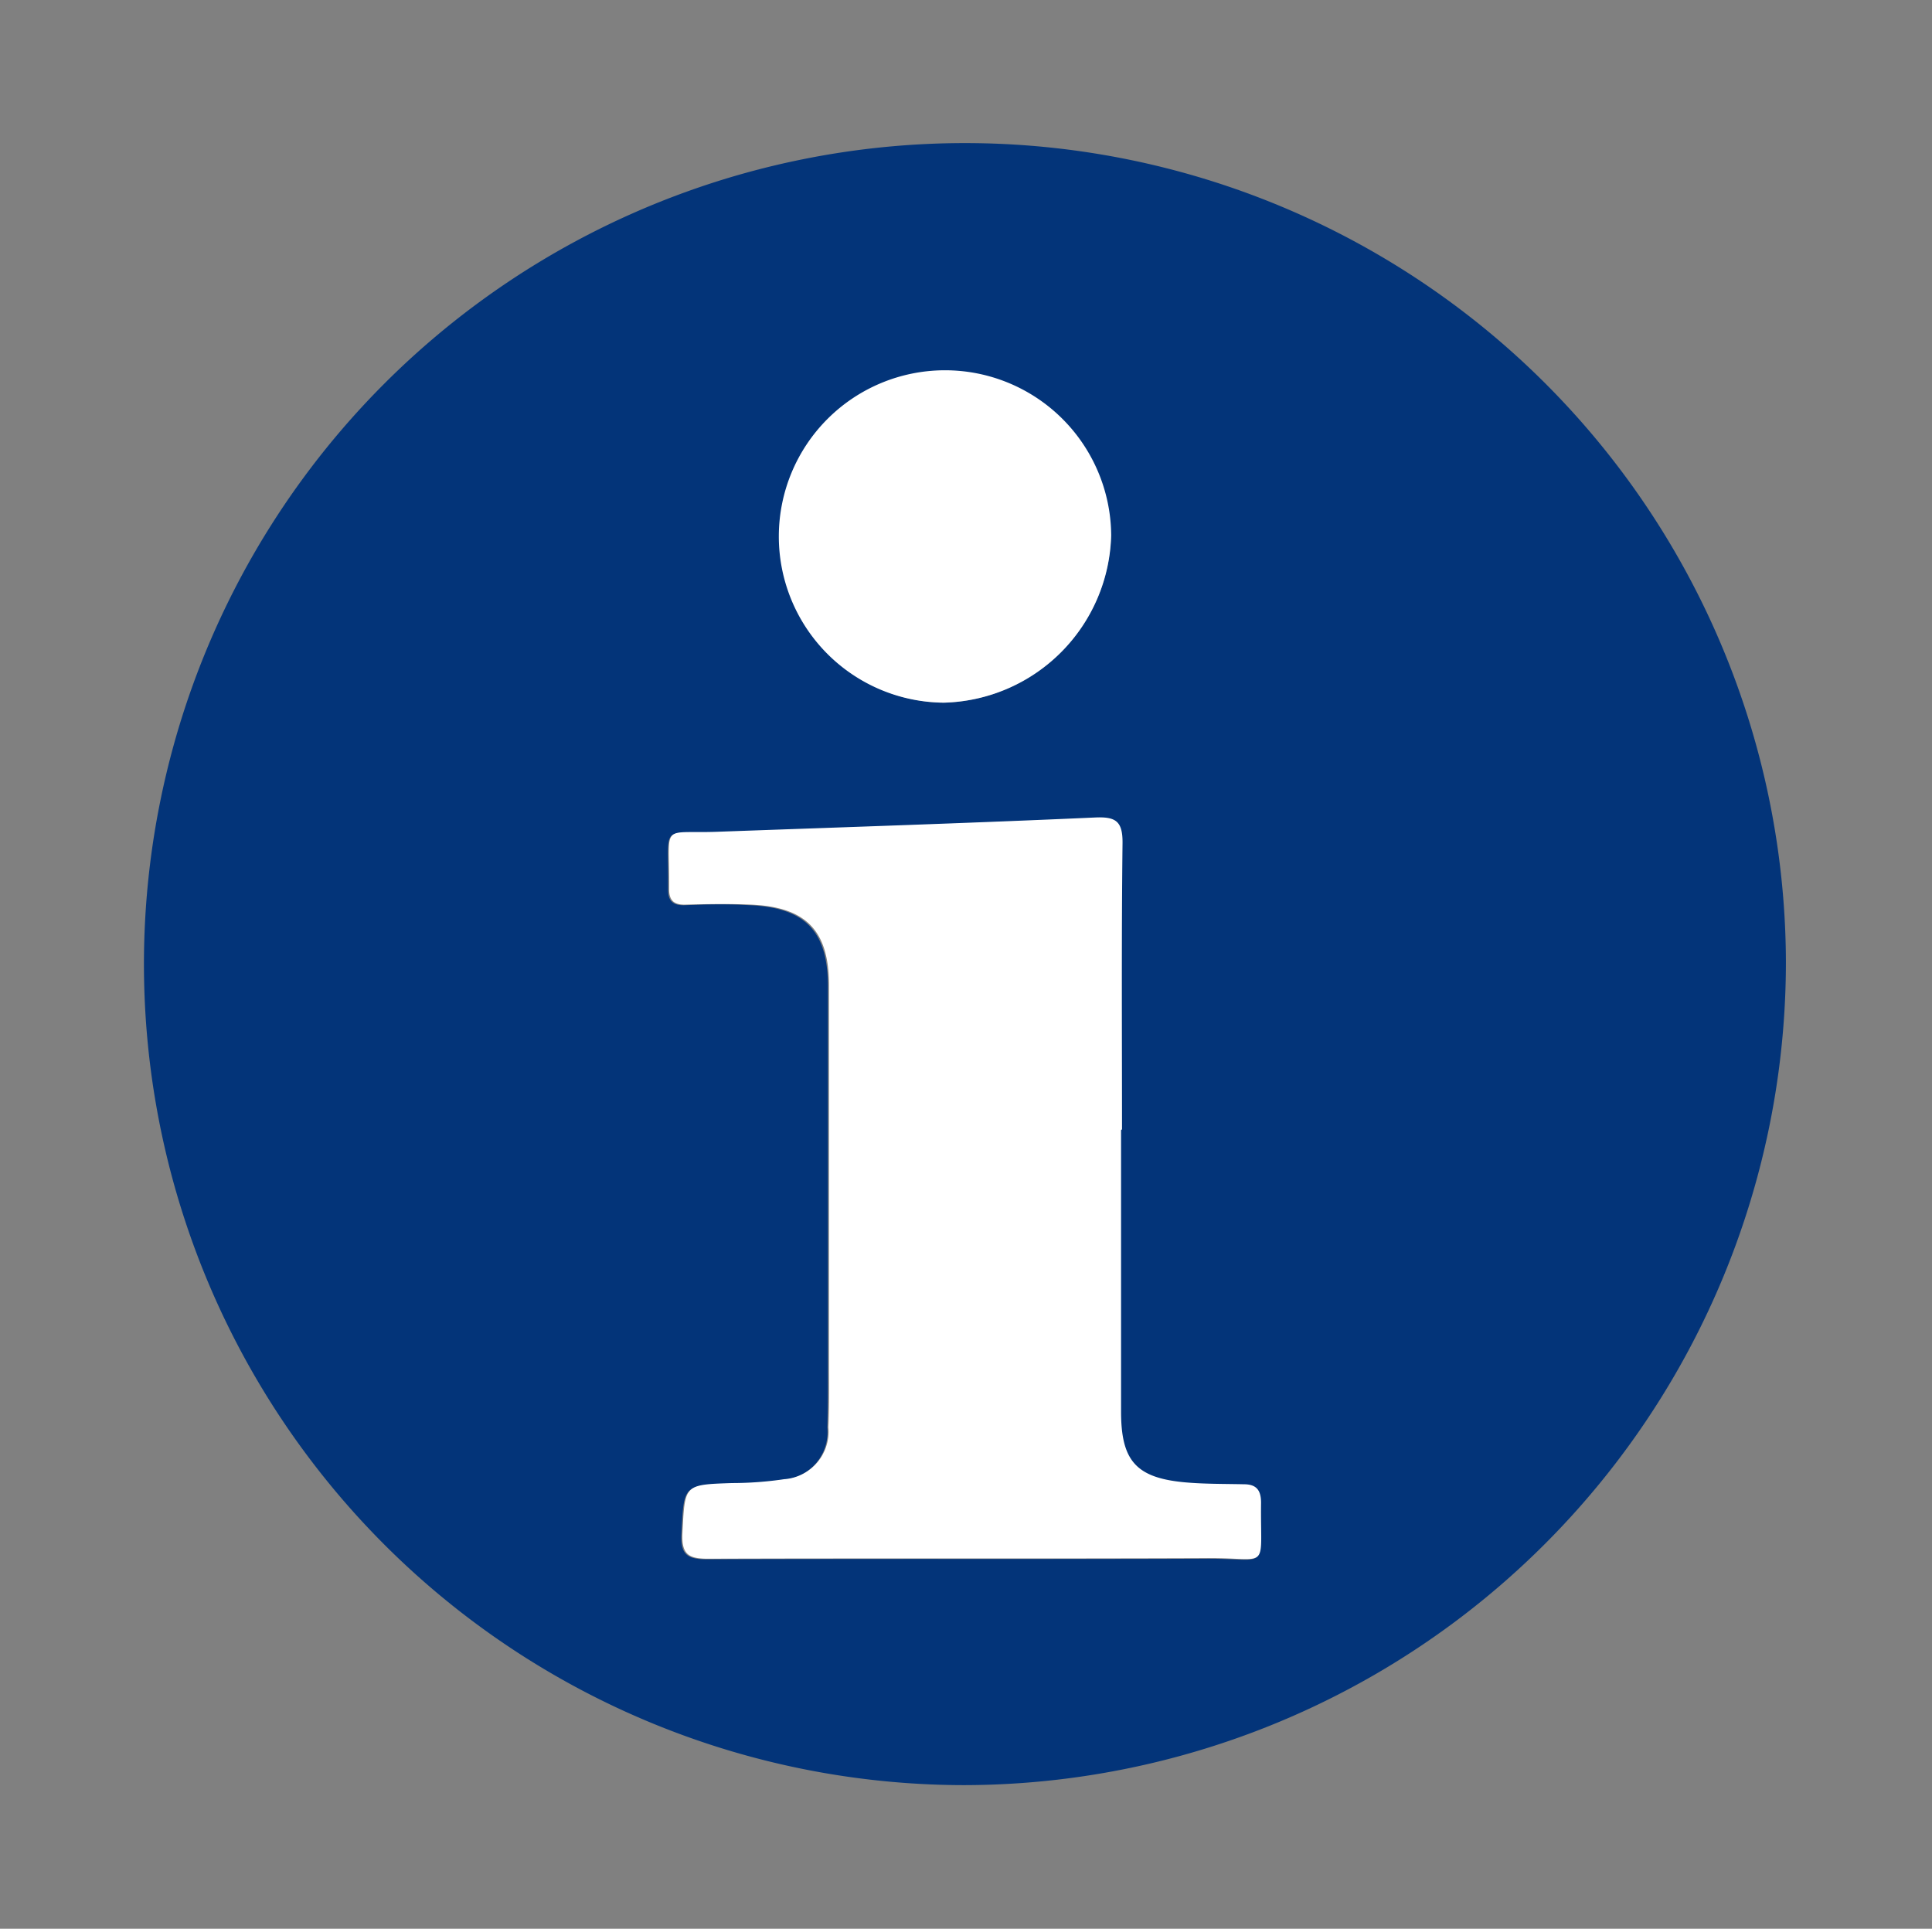
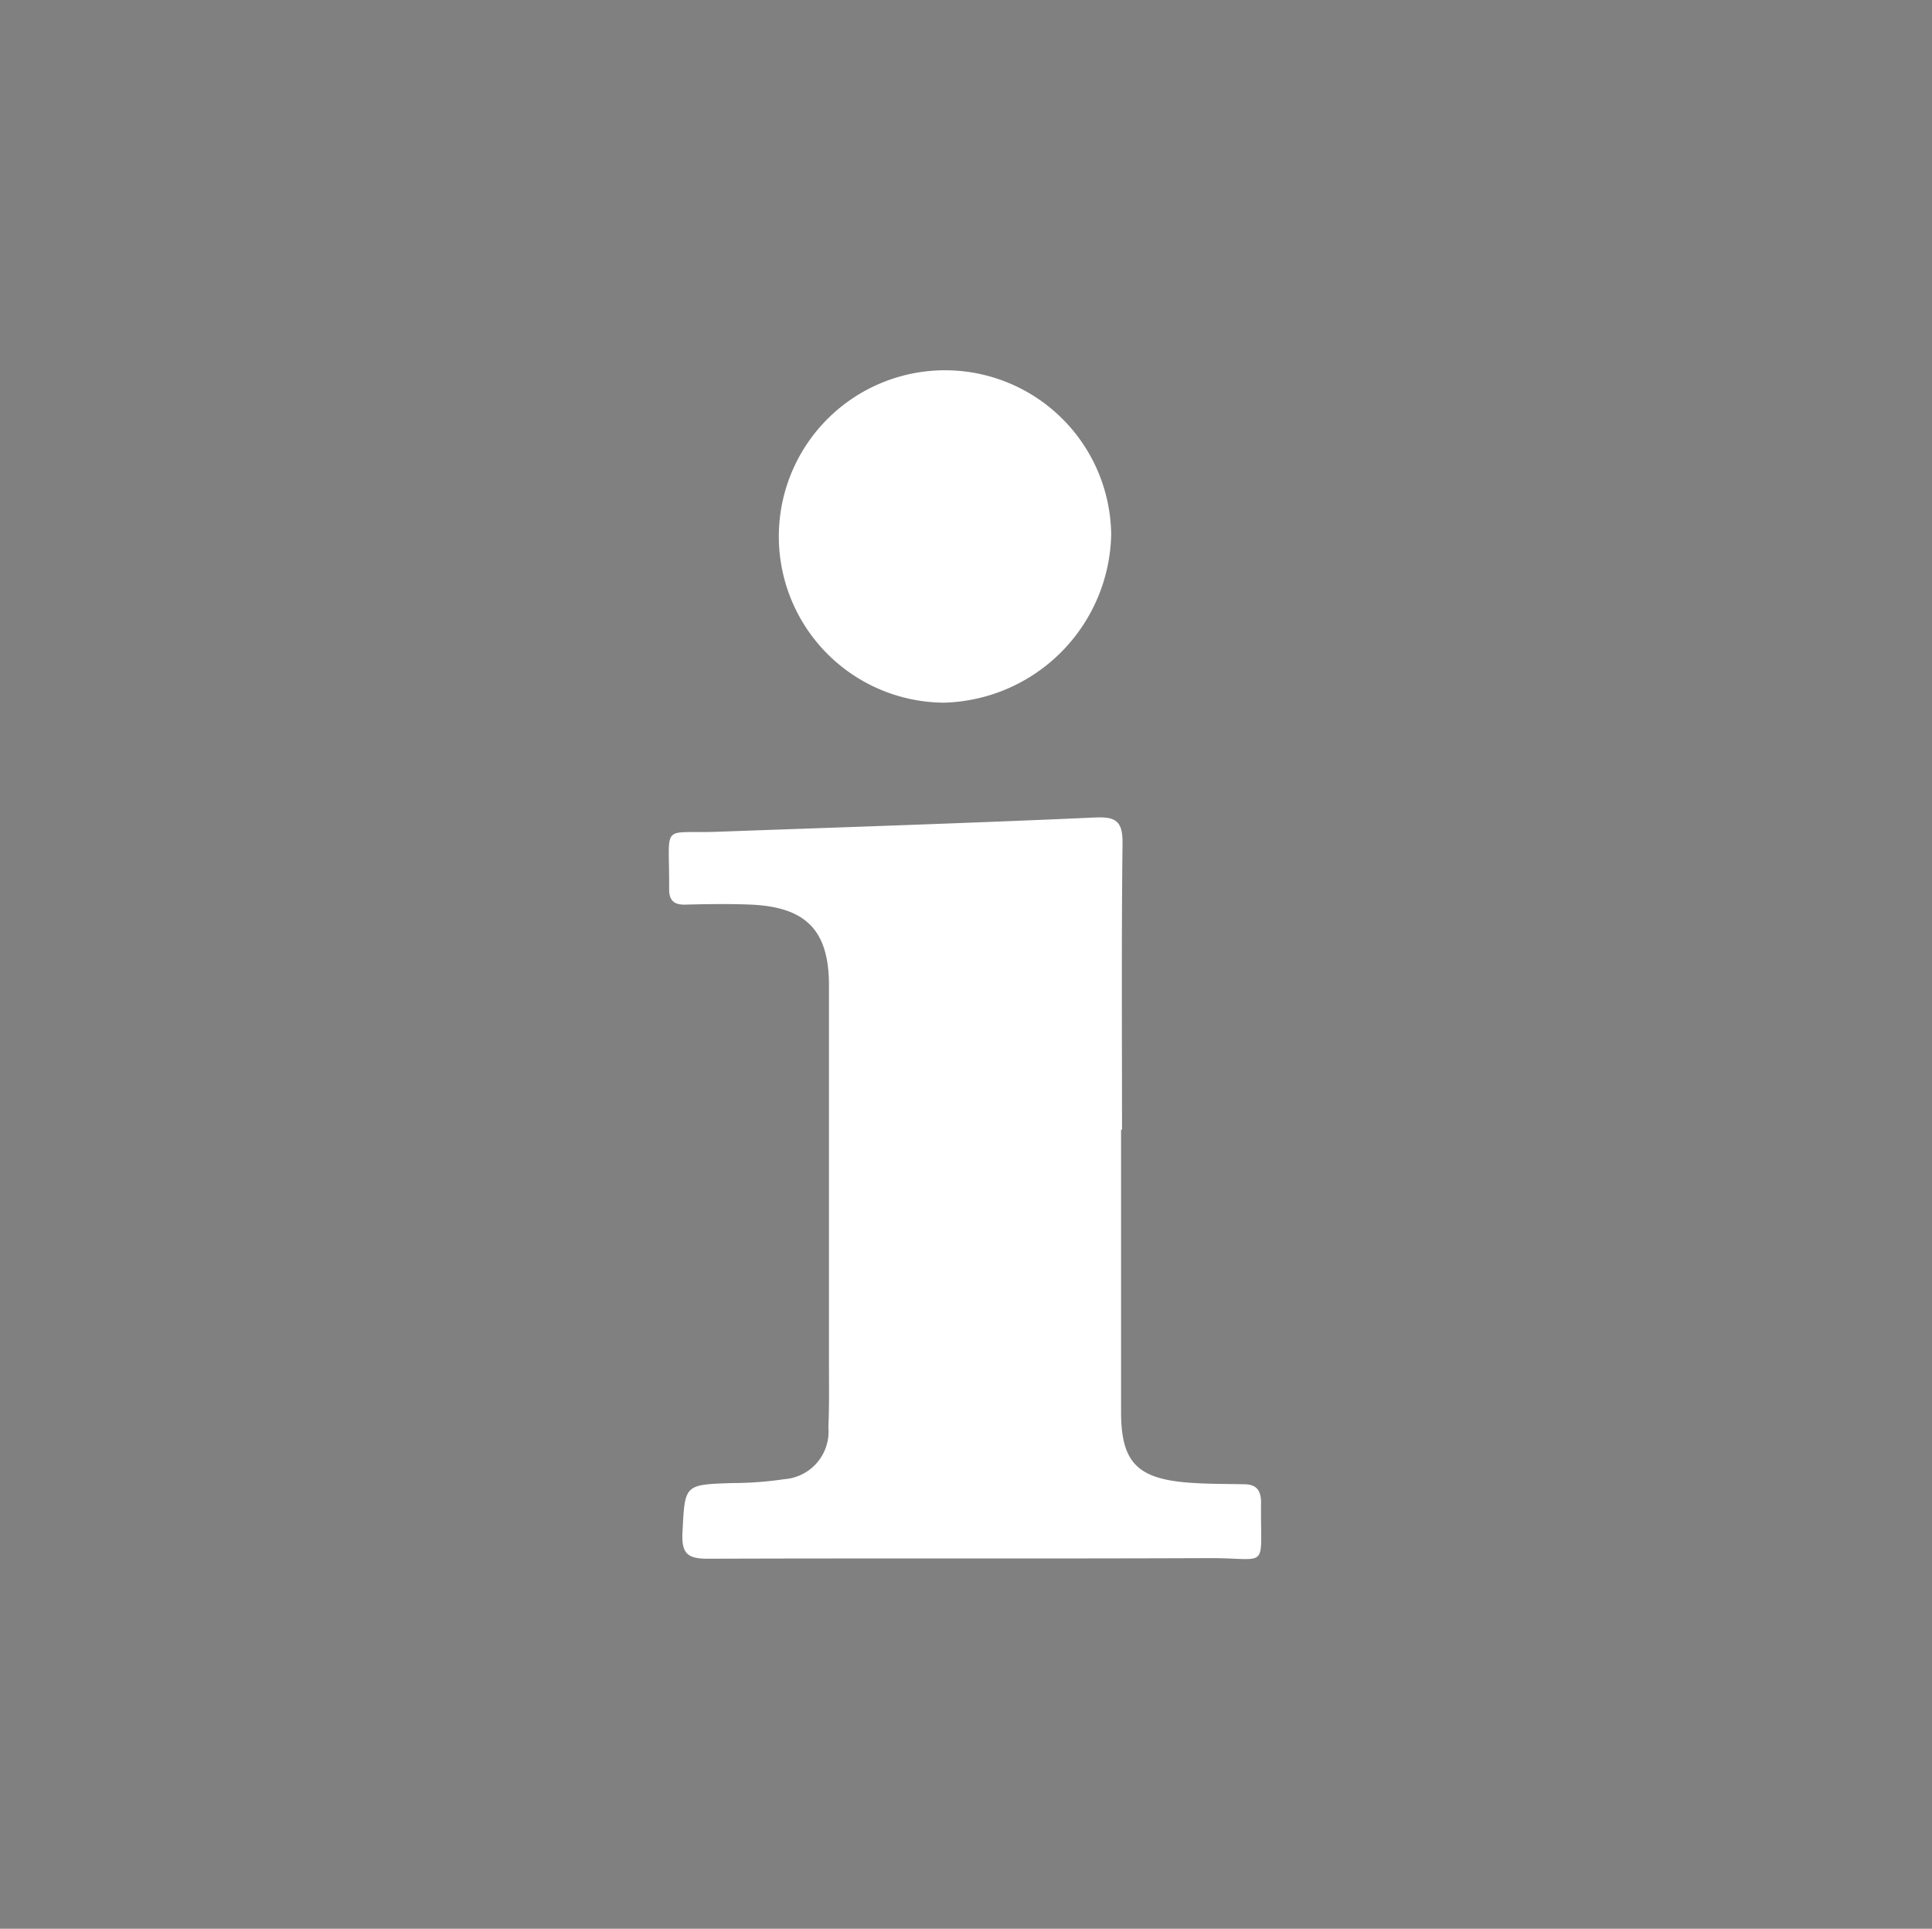
<svg xmlns="http://www.w3.org/2000/svg" id="Component_1_238" data-name="Component 1 – 238" width="22.495" height="22.456" viewBox="0 0 22.495 22.456">
  <rect x="0" y="0" width="22.495" height="22.456" fill="#808080" stroke="none" />
-   <path id="Path_18" data-name="Path 18" d="M17.737,27.276a9.559,9.559,0,1,1,9.57-9.579,9.584,9.584,0,0,1-9.57,9.579m1.828-7.628h0c0-1.11-.007-2.221.006-3.331,0-.256-.08-.307-.321-.3-1.464.064-2.929.113-4.394.166-.654.024-.559-.113-.564.591,0,.027,0,.053,0,.08,0,.136.066.183.2.177.248-.01.5-.015.746,0,.647.027.913.3.915.94q0,2.225,0,4.451c0,.231,0,.462-.007.693a.556.556,0,0,1-.514.606,4.193,4.193,0,0,1-.609.045c-.56.019-.547.017-.576.581-.013.247.07.3.3.3,1.946-.008,3.892,0,5.837-.007.714,0,.595.151.6-.645,0-.149-.057-.212-.2-.215-.231,0-.463,0-.692-.023-.565-.052-.739-.252-.738-.823q0-1.639,0-3.278m-.115-6.932A1.916,1.916,0,1,0,17.5,14.673a2,2,0,0,0,1.949-1.957" transform="translate(-6.513 -6.492)" fill="#033479" />
  <path id="Path_19" data-name="Path 19" d="M43.346,50.262q0,1.639,0,3.278c0,.57.173.77.738.823.23.021.462.018.692.023.143,0,.2.066.2.215-.01.8.109.643-.6.645-1.946.008-3.892,0-5.837.007-.229,0-.312-.049-.3-.3.029-.564.016-.562.576-.581a4.2,4.2,0,0,0,.609-.045.556.556,0,0,0,.514-.606c.011-.23.007-.462.007-.693q0-2.226,0-4.451c0-.64-.267-.913-.915-.94-.248-.01-.5-.006-.746,0-.136.006-.2-.041-.2-.177,0-.027,0-.053,0-.08,0-.7-.09-.567.564-.591,1.465-.053,2.929-.1,4.394-.166.241-.011.324.041.321.3-.013,1.11-.006,2.221-.006,3.331Z" transform="translate(-30.293 -37.105)" fill="#fff" />
  <path id="Path_20" data-name="Path 20" d="M48.4,23.015a2,2,0,0,1-1.949,1.957A1.935,1.935,0,1,1,48.4,23.015" transform="translate(-35.462 -16.791)" fill="#fff" />
  <rect id="Rectangle_274" data-name="Rectangle 274" width="22.495" height="22.456" fill="none" />
</svg>